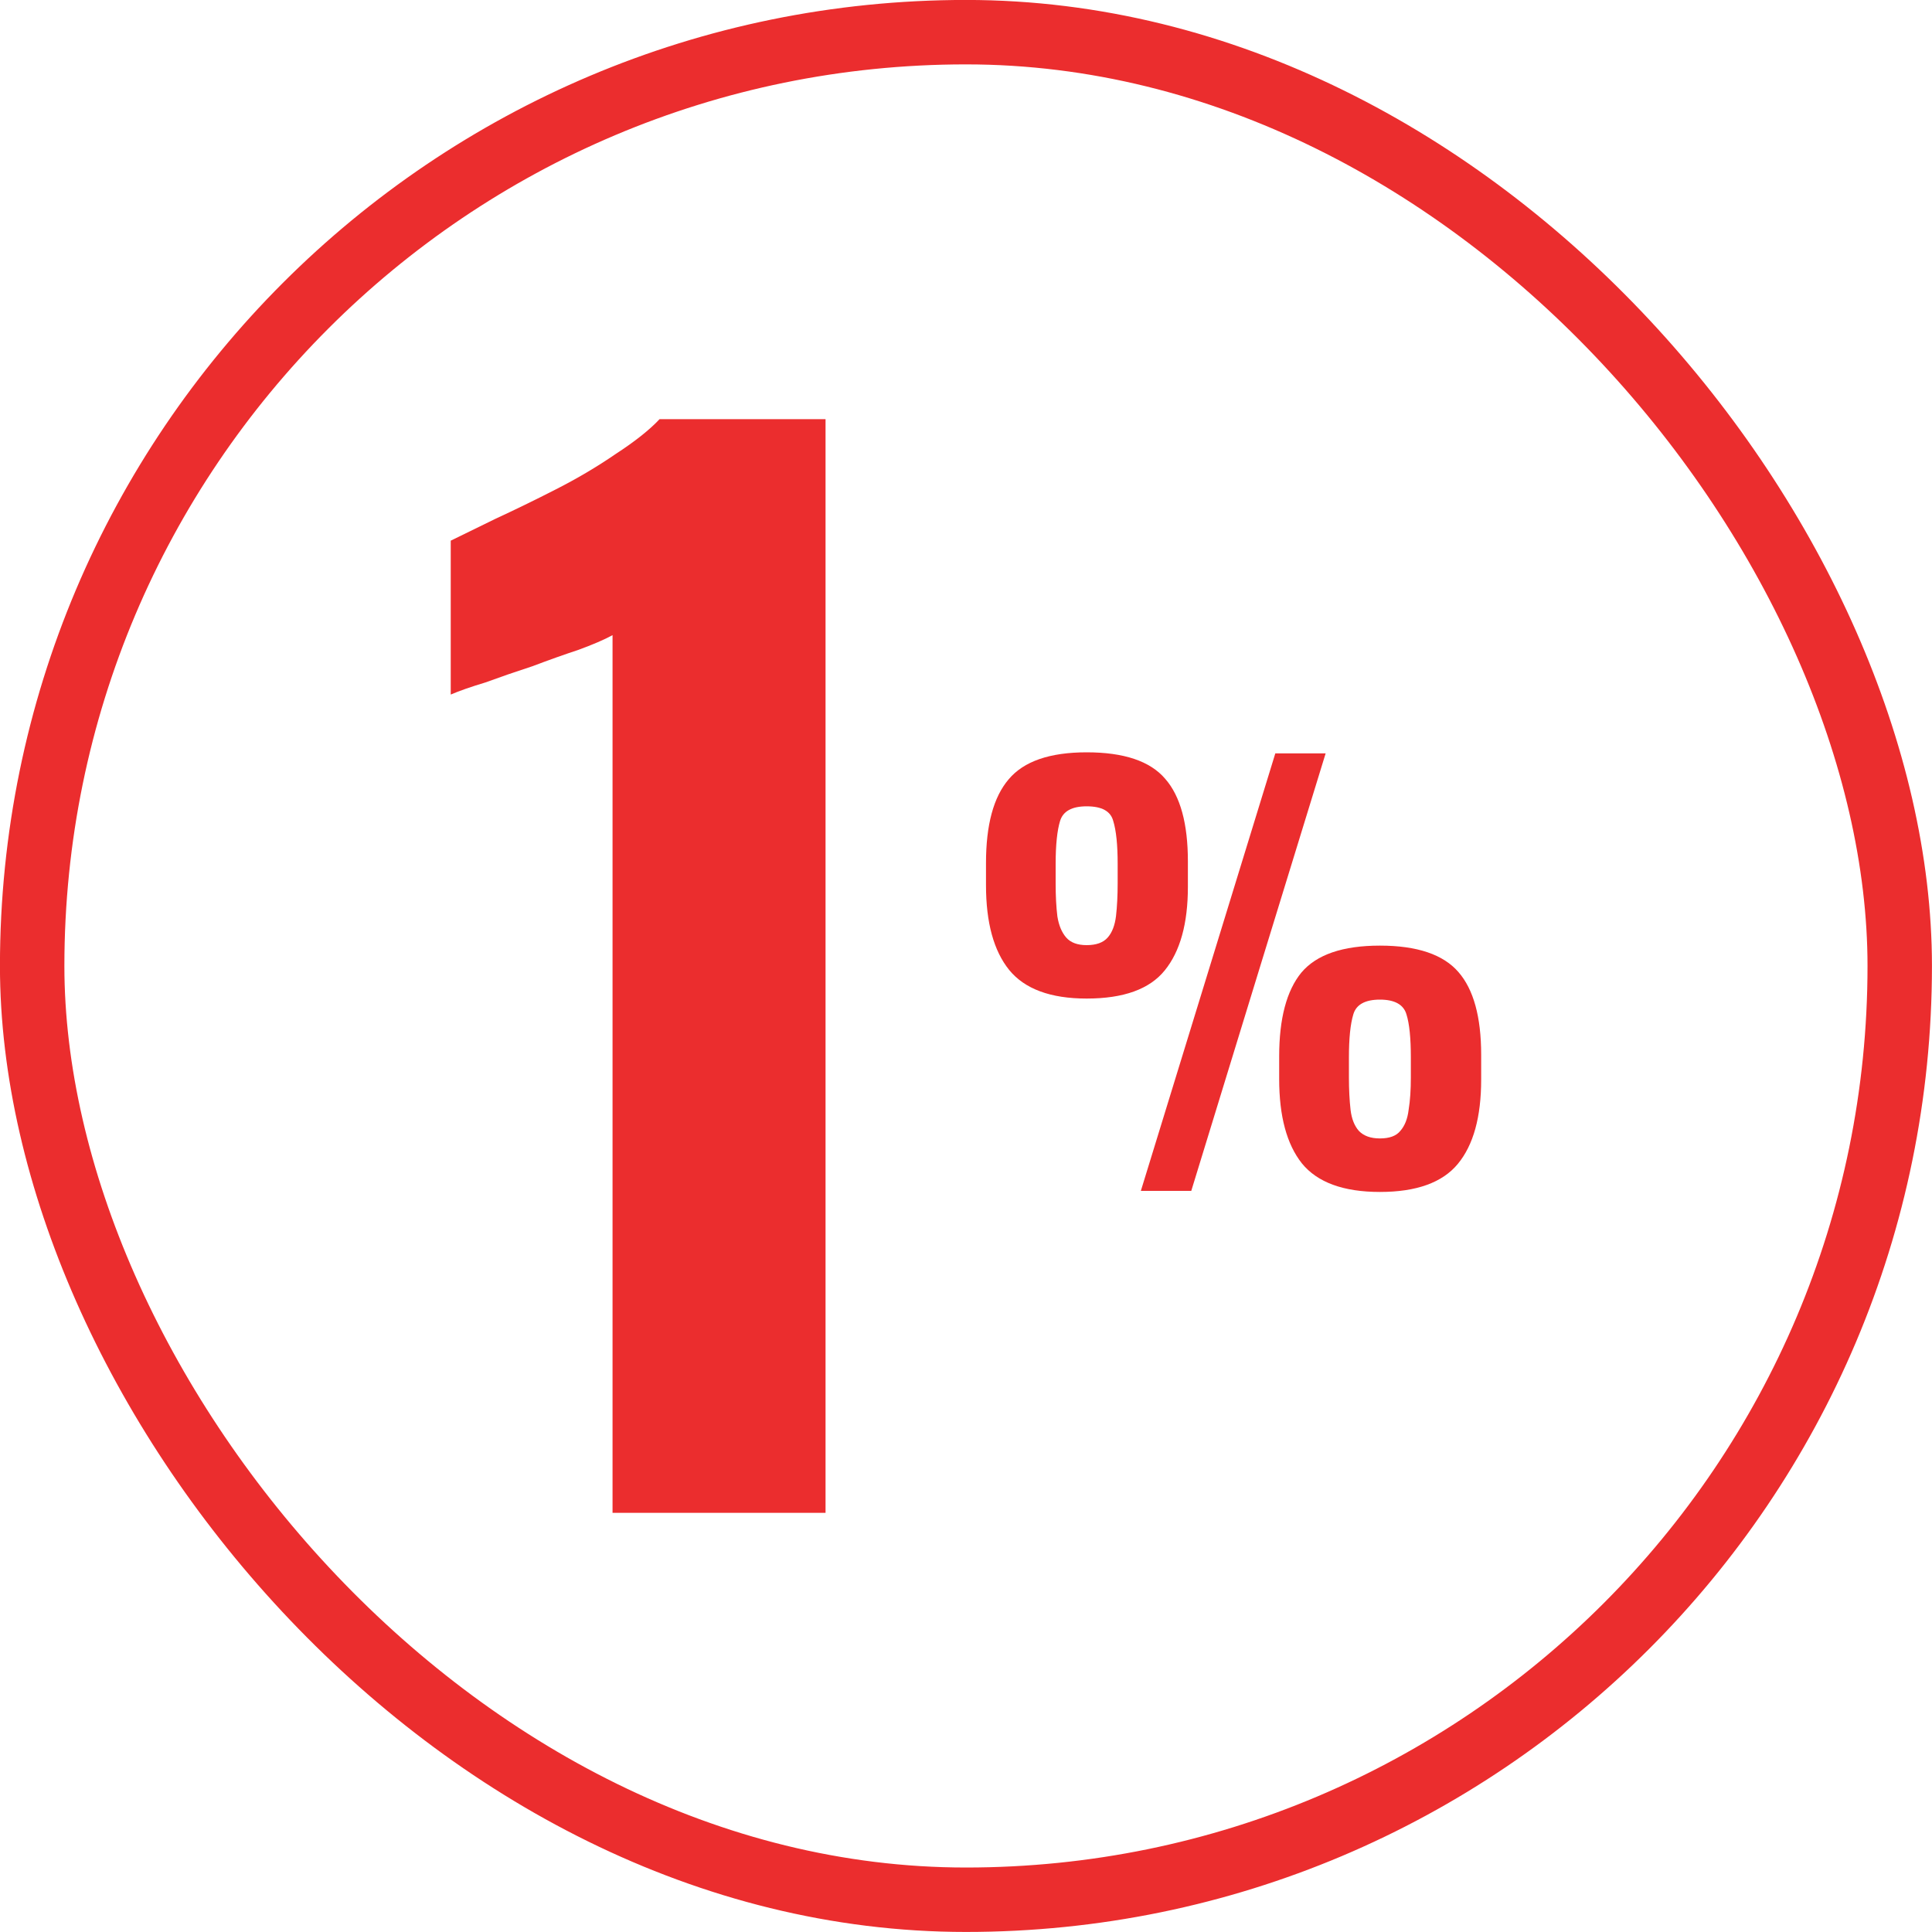
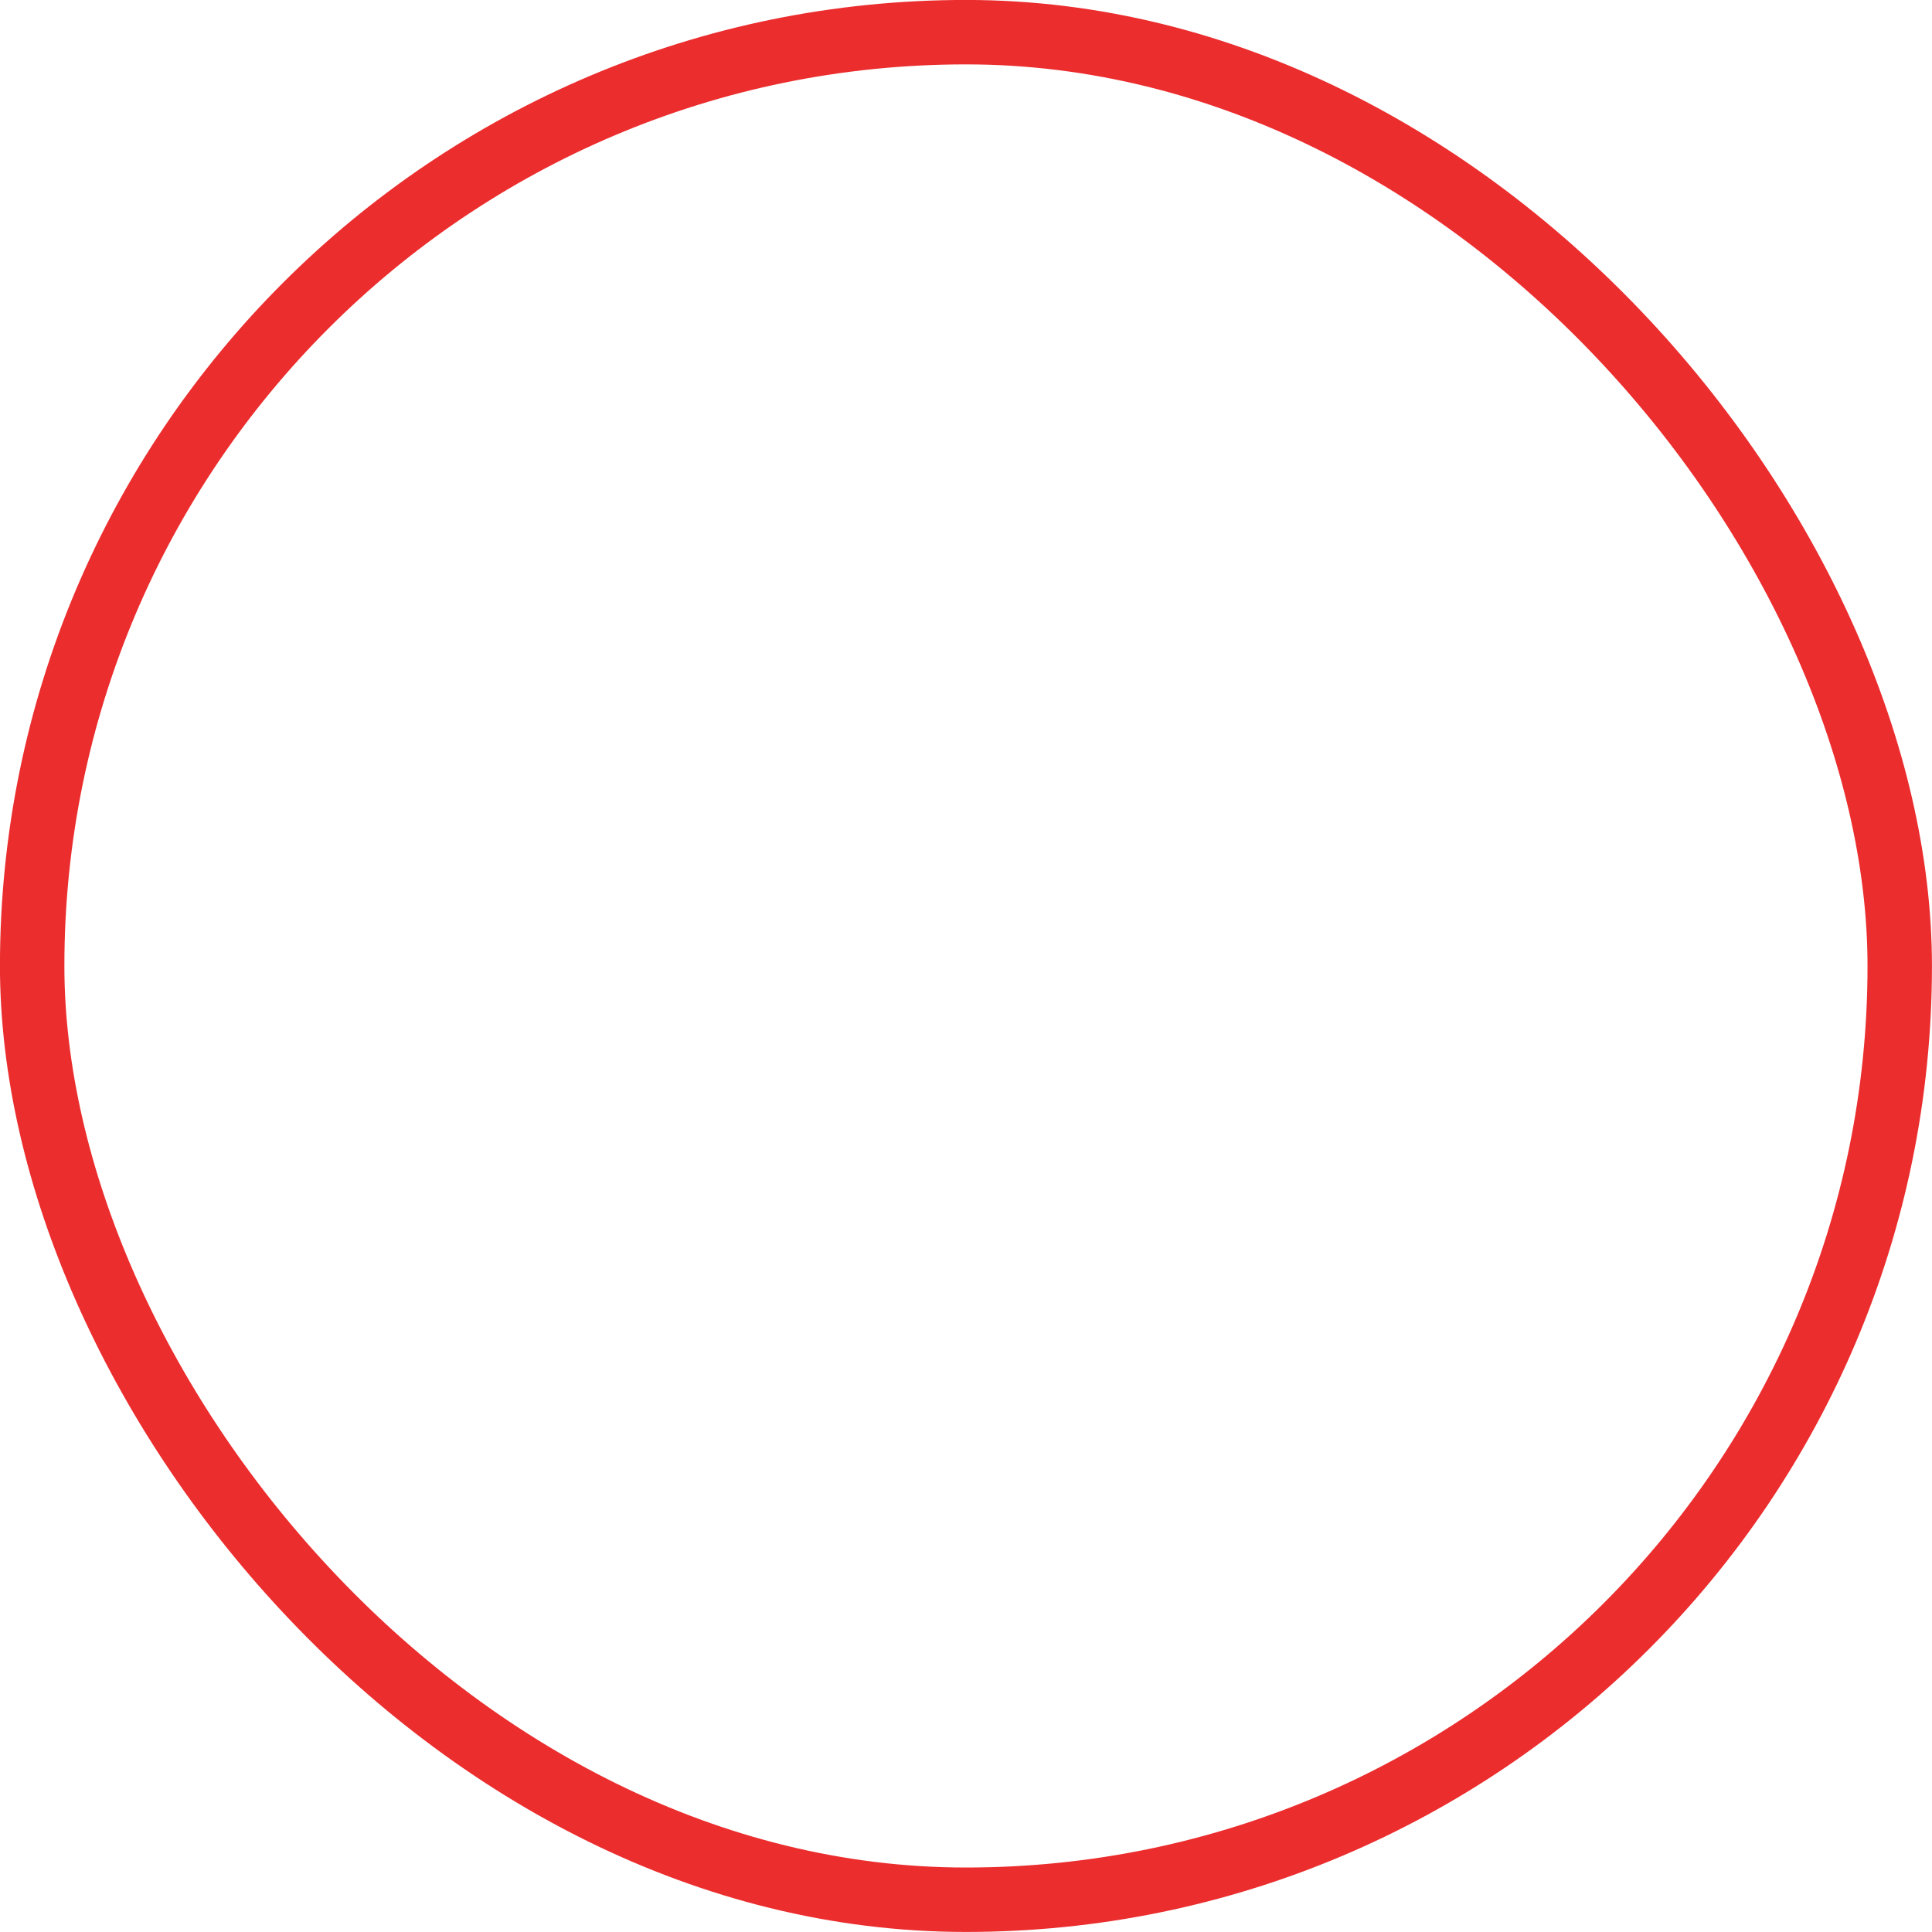
<svg xmlns="http://www.w3.org/2000/svg" width="20" height="20" viewBox="0 0 20 20" fill="none">
  <rect x="0.333" y="0.333" width="19.333" height="19.333" rx="9.667" stroke="#EB2D2E" stroke-width="0.667" />
-   <path d="M6.341 15.661V6.575C6.255 6.622 6.136 6.673 5.983 6.729C5.84 6.776 5.683 6.832 5.511 6.897C5.339 6.953 5.177 7.009 5.024 7.065C4.871 7.111 4.752 7.153 4.666 7.19V5.597C4.781 5.541 4.933 5.466 5.124 5.373C5.325 5.28 5.535 5.178 5.754 5.066C5.974 4.954 6.179 4.833 6.37 4.702C6.57 4.572 6.723 4.451 6.828 4.339H8.546V15.661H6.341Z" fill="#EB2D2E" />
-   <path d="M11.81 12.328L13.202 7.799H13.723L13.027 10.063L12.332 12.328H11.81ZM11.249 10.337C10.875 10.337 10.608 10.238 10.447 10.041C10.287 9.843 10.207 9.551 10.207 9.163V8.934C10.207 8.539 10.285 8.25 10.442 8.067C10.598 7.881 10.867 7.788 11.249 7.788C11.635 7.788 11.906 7.879 12.062 8.062C12.219 8.241 12.297 8.526 12.297 8.917V9.18C12.297 9.56 12.217 9.849 12.057 10.046C11.9 10.24 11.631 10.337 11.249 10.337ZM11.249 9.784C11.348 9.784 11.421 9.758 11.467 9.705C11.513 9.653 11.541 9.579 11.553 9.482C11.564 9.385 11.57 9.271 11.57 9.141V8.945C11.57 8.747 11.555 8.598 11.524 8.498C11.497 8.397 11.406 8.347 11.249 8.347C11.097 8.347 11.005 8.397 10.974 8.498C10.944 8.595 10.928 8.744 10.928 8.945V9.146C10.928 9.277 10.934 9.39 10.946 9.487C10.961 9.581 10.992 9.653 11.037 9.705C11.083 9.758 11.154 9.784 11.249 9.784ZM14.285 12.339C13.907 12.339 13.637 12.24 13.477 12.043C13.32 11.845 13.242 11.554 13.242 11.17V10.935C13.242 10.544 13.319 10.255 13.471 10.069C13.628 9.882 13.899 9.789 14.285 9.789C14.67 9.789 14.941 9.881 15.098 10.063C15.254 10.242 15.333 10.527 15.333 10.919V11.176C15.333 11.564 15.252 11.854 15.092 12.048C14.932 12.242 14.663 12.339 14.285 12.339ZM14.285 11.785C14.384 11.785 14.454 11.759 14.496 11.707C14.542 11.655 14.571 11.582 14.582 11.489C14.598 11.392 14.605 11.28 14.605 11.153V10.947C14.605 10.745 14.59 10.596 14.559 10.499C14.529 10.399 14.437 10.348 14.285 10.348C14.132 10.348 14.04 10.399 14.01 10.499C13.979 10.6 13.964 10.749 13.964 10.947V11.153C13.964 11.28 13.97 11.392 13.981 11.489C13.992 11.582 14.021 11.655 14.067 11.707C14.117 11.759 14.189 11.785 14.285 11.785Z" fill="#EB2D2E" />
</svg>